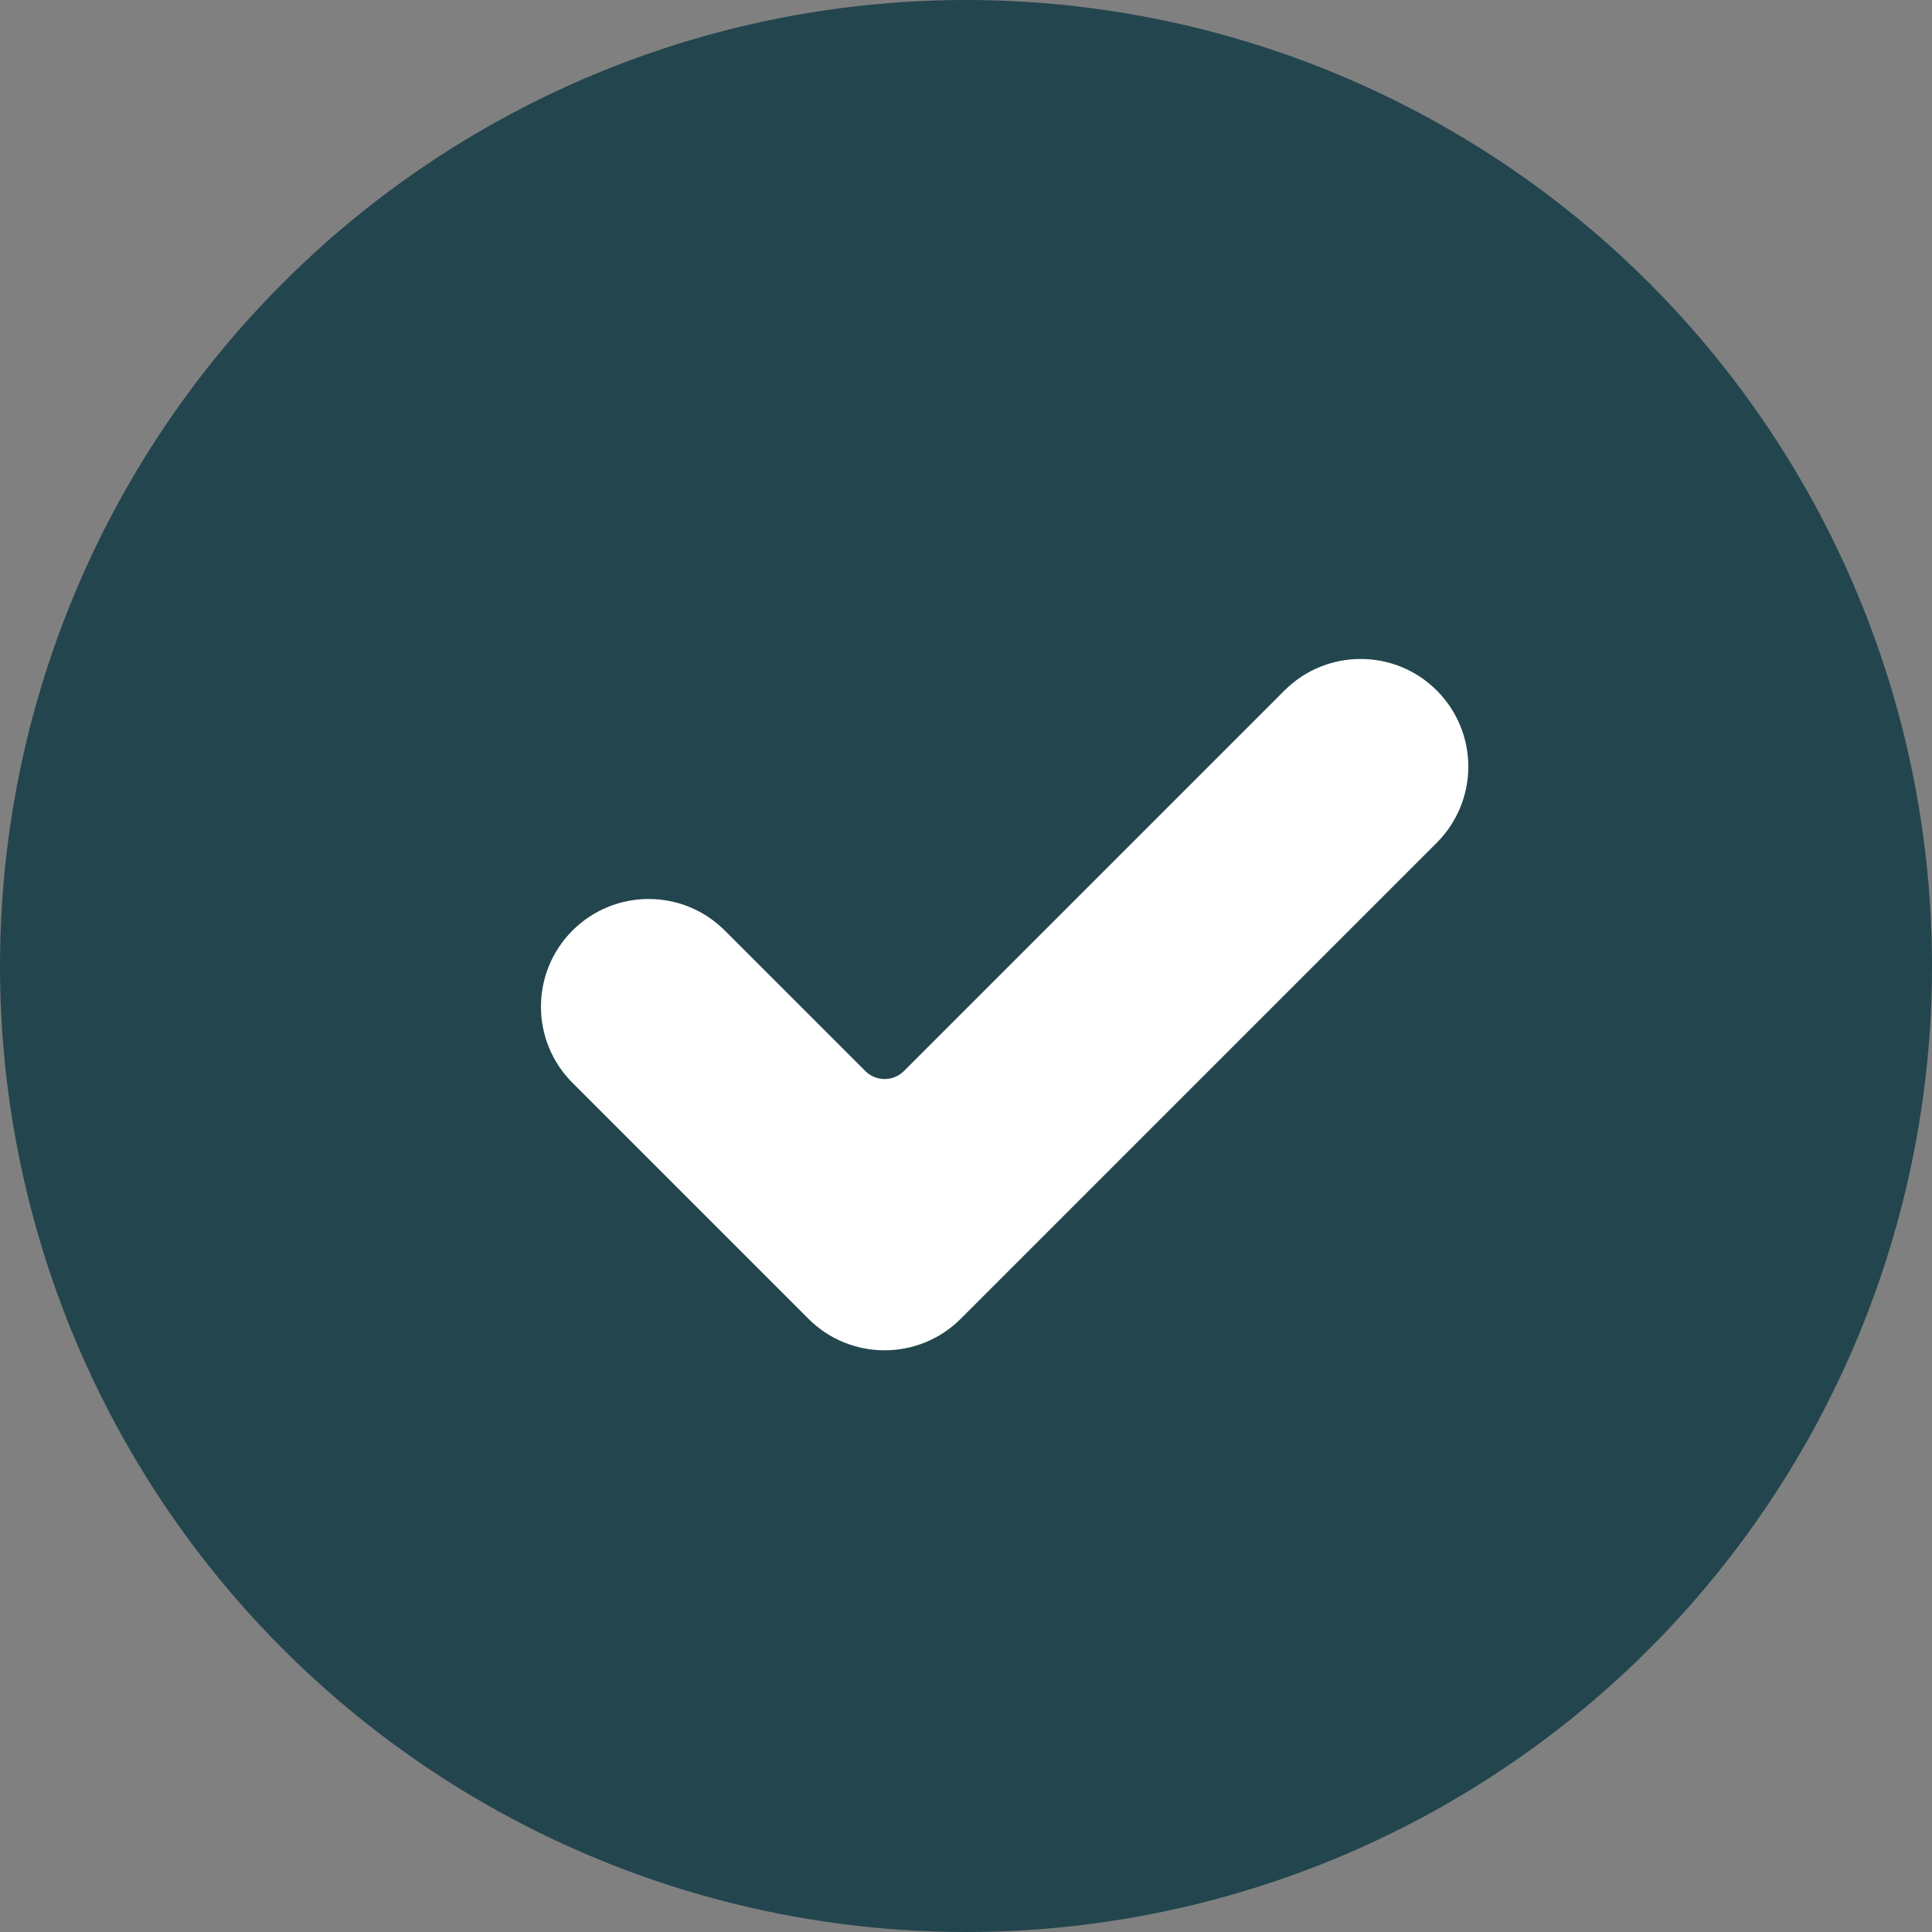
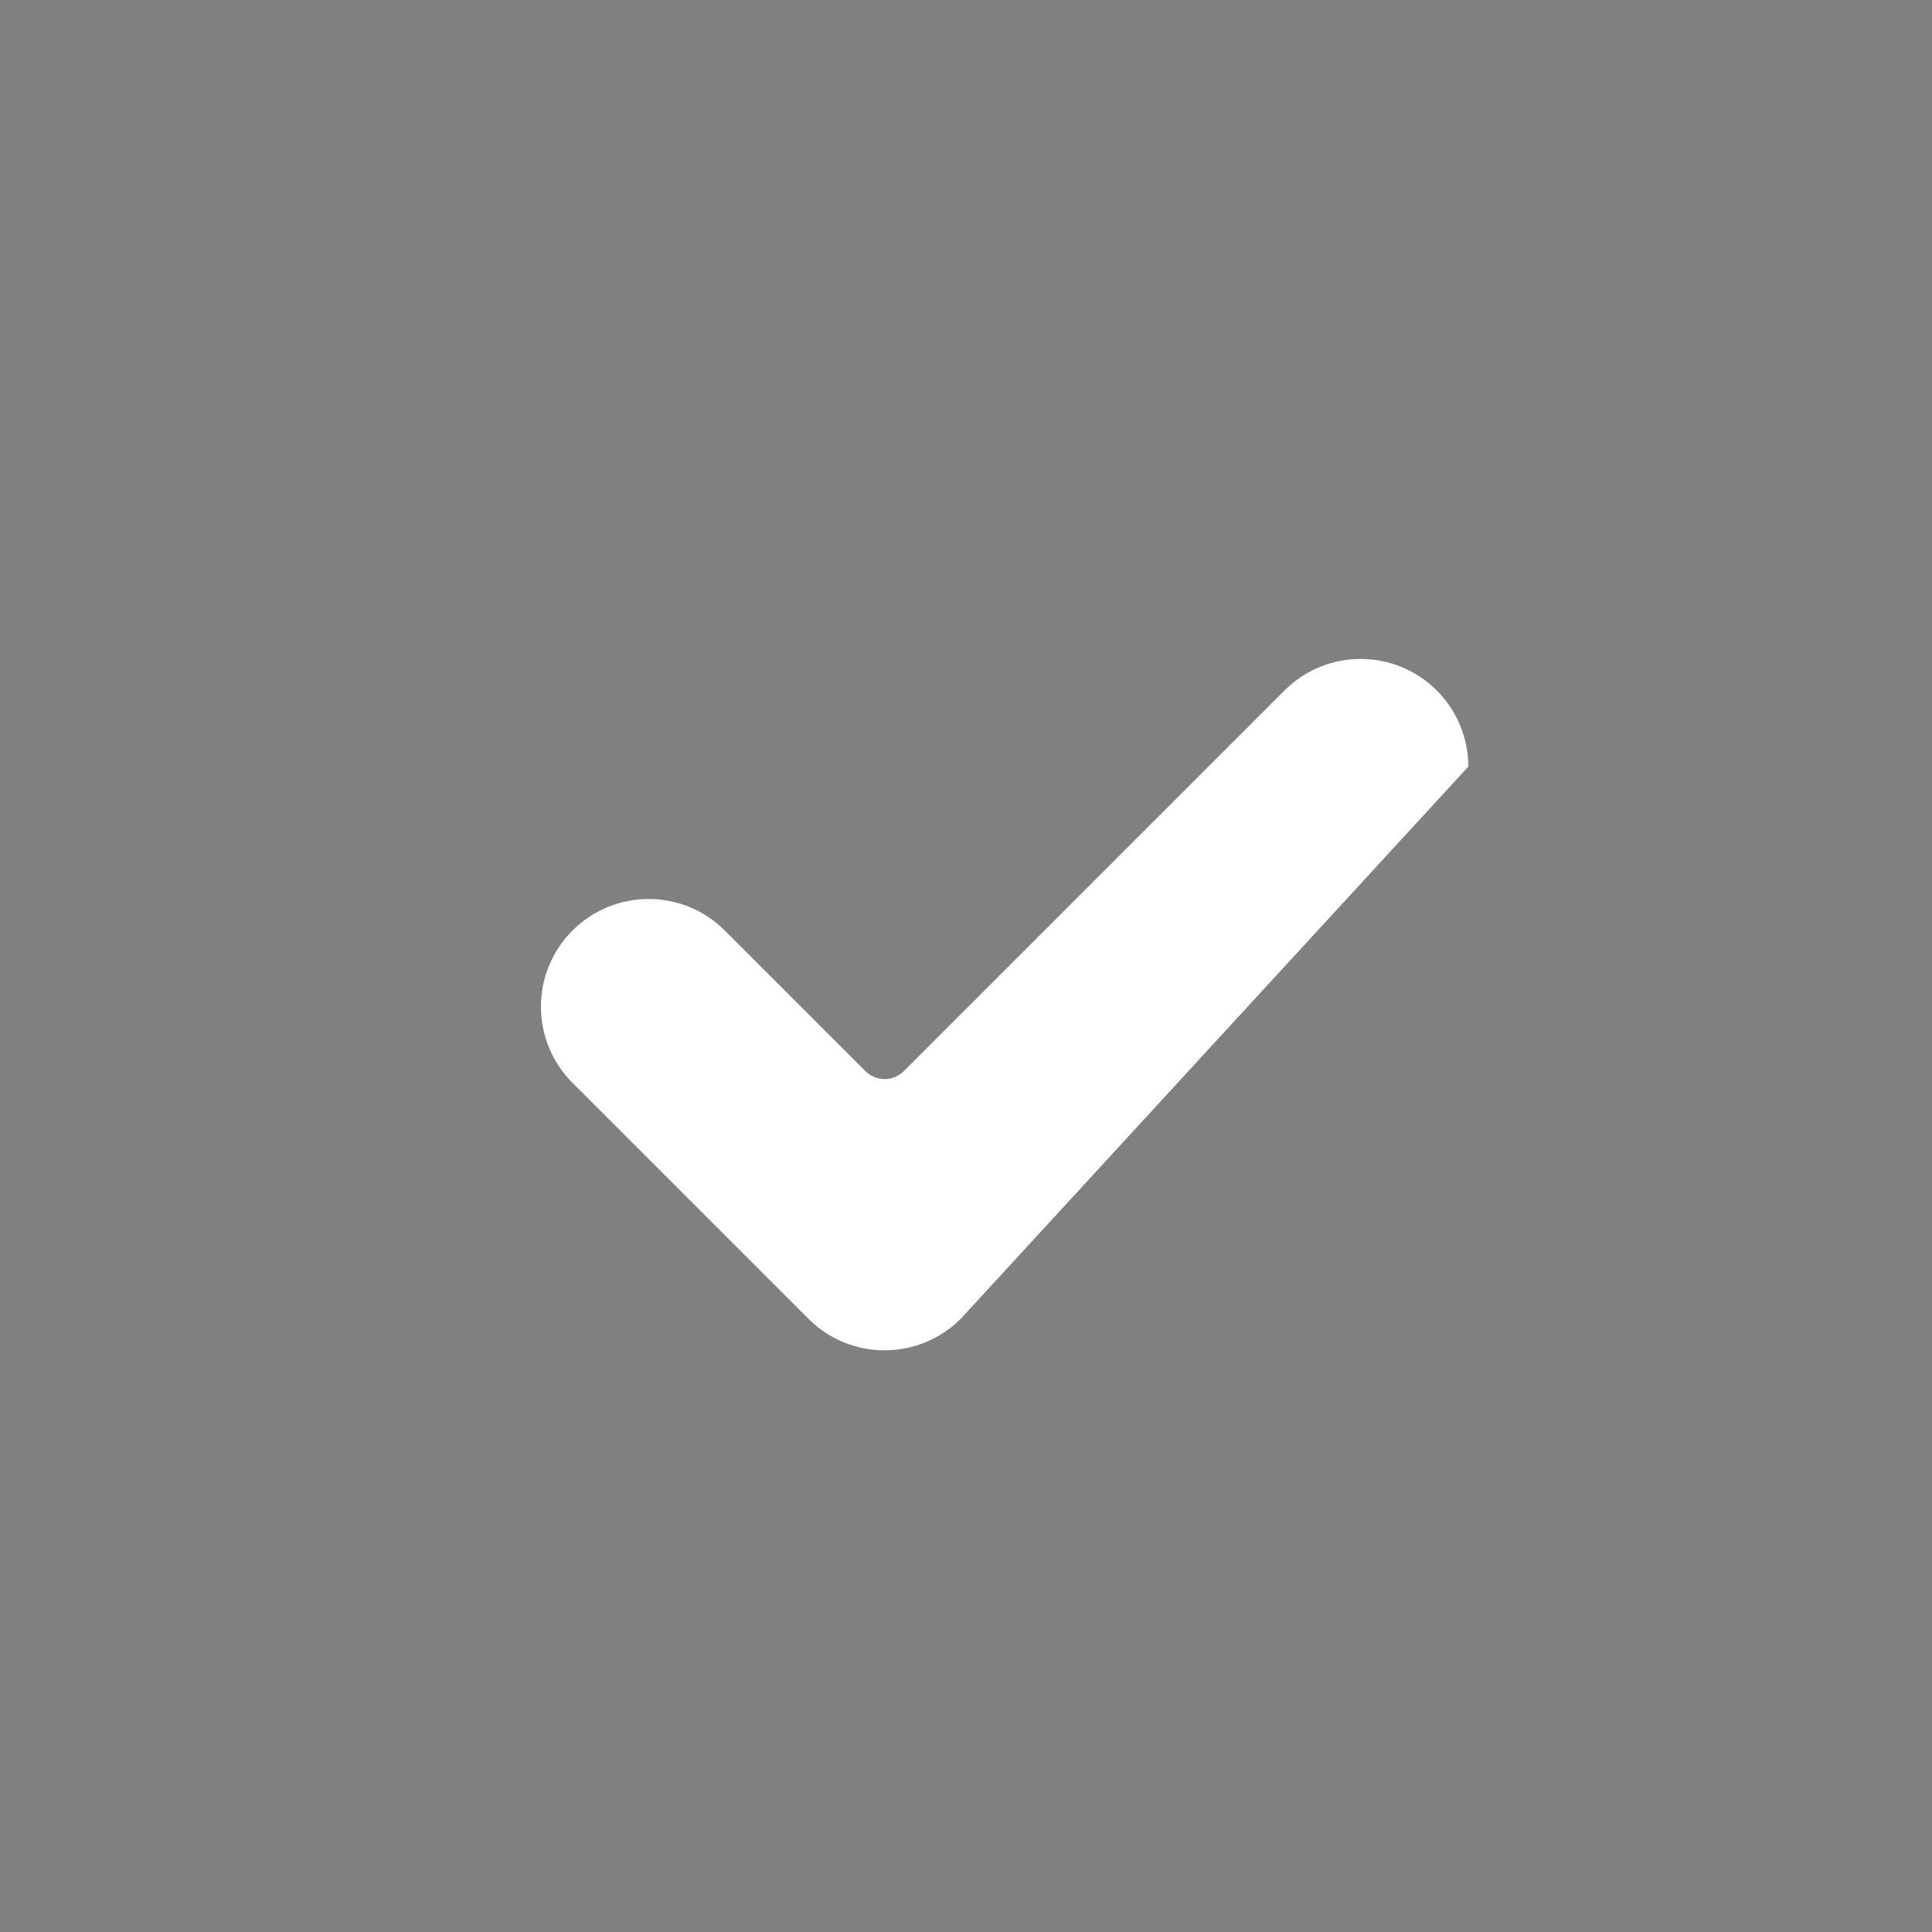
<svg xmlns="http://www.w3.org/2000/svg" width="25" height="25" viewBox="0 0 25 25" fill="none">
  <rect x="0" y="0" width="25" height="25" fill="#808080" stroke="none" />
-   <circle cx="12.5" cy="12.5" r="12.5" fill="#23454E" />
-   <path d="M12.432 17.065C11.888 17.609 11.005 17.609 10.461 17.065L7.408 14.012C6.864 13.468 6.864 12.585 7.408 12.041C7.952 11.497 8.835 11.497 9.379 12.041L11.198 13.86C11.335 13.997 11.558 13.997 11.696 13.86L16.621 8.935C17.165 8.391 18.048 8.391 18.592 8.935C18.853 9.196 19 9.55 19 9.92C19 10.289 18.853 10.644 18.592 10.905L12.432 17.065Z" fill="white" />
+   <path d="M12.432 17.065C11.888 17.609 11.005 17.609 10.461 17.065L7.408 14.012C6.864 13.468 6.864 12.585 7.408 12.041C7.952 11.497 8.835 11.497 9.379 12.041L11.198 13.86C11.335 13.997 11.558 13.997 11.696 13.86L16.621 8.935C17.165 8.391 18.048 8.391 18.592 8.935C18.853 9.196 19 9.55 19 9.92L12.432 17.065Z" fill="white" />
</svg>